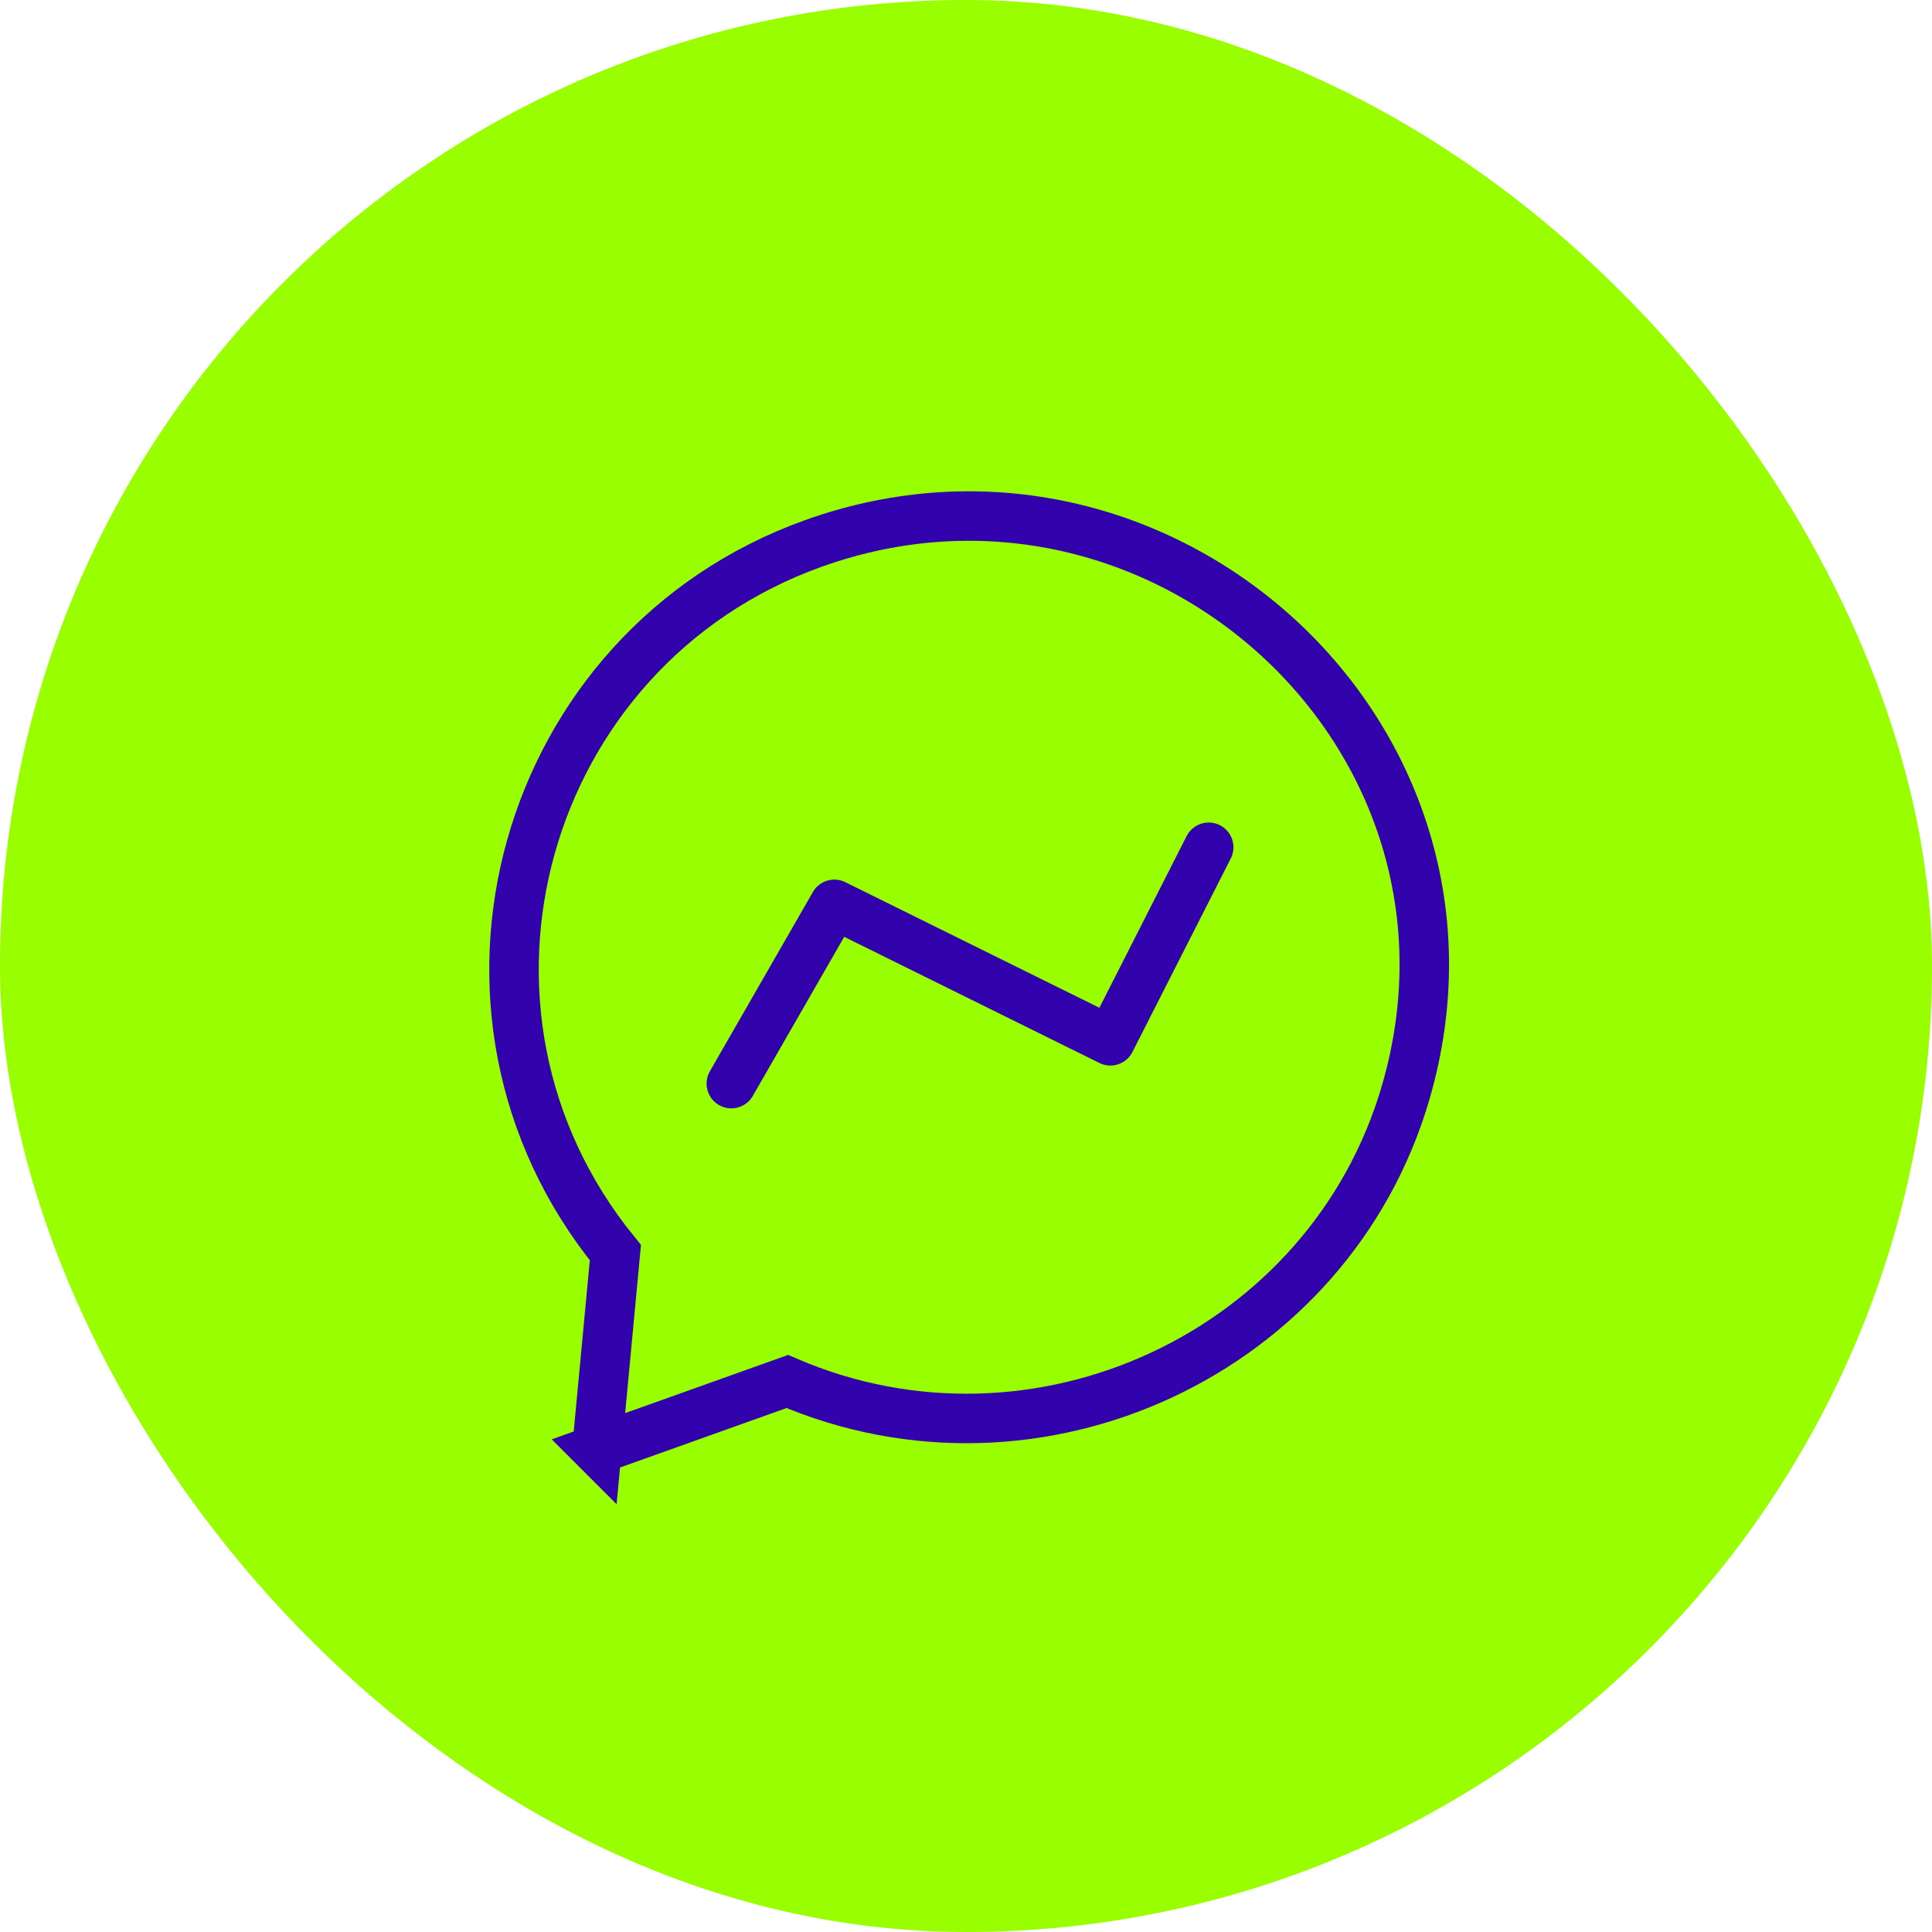
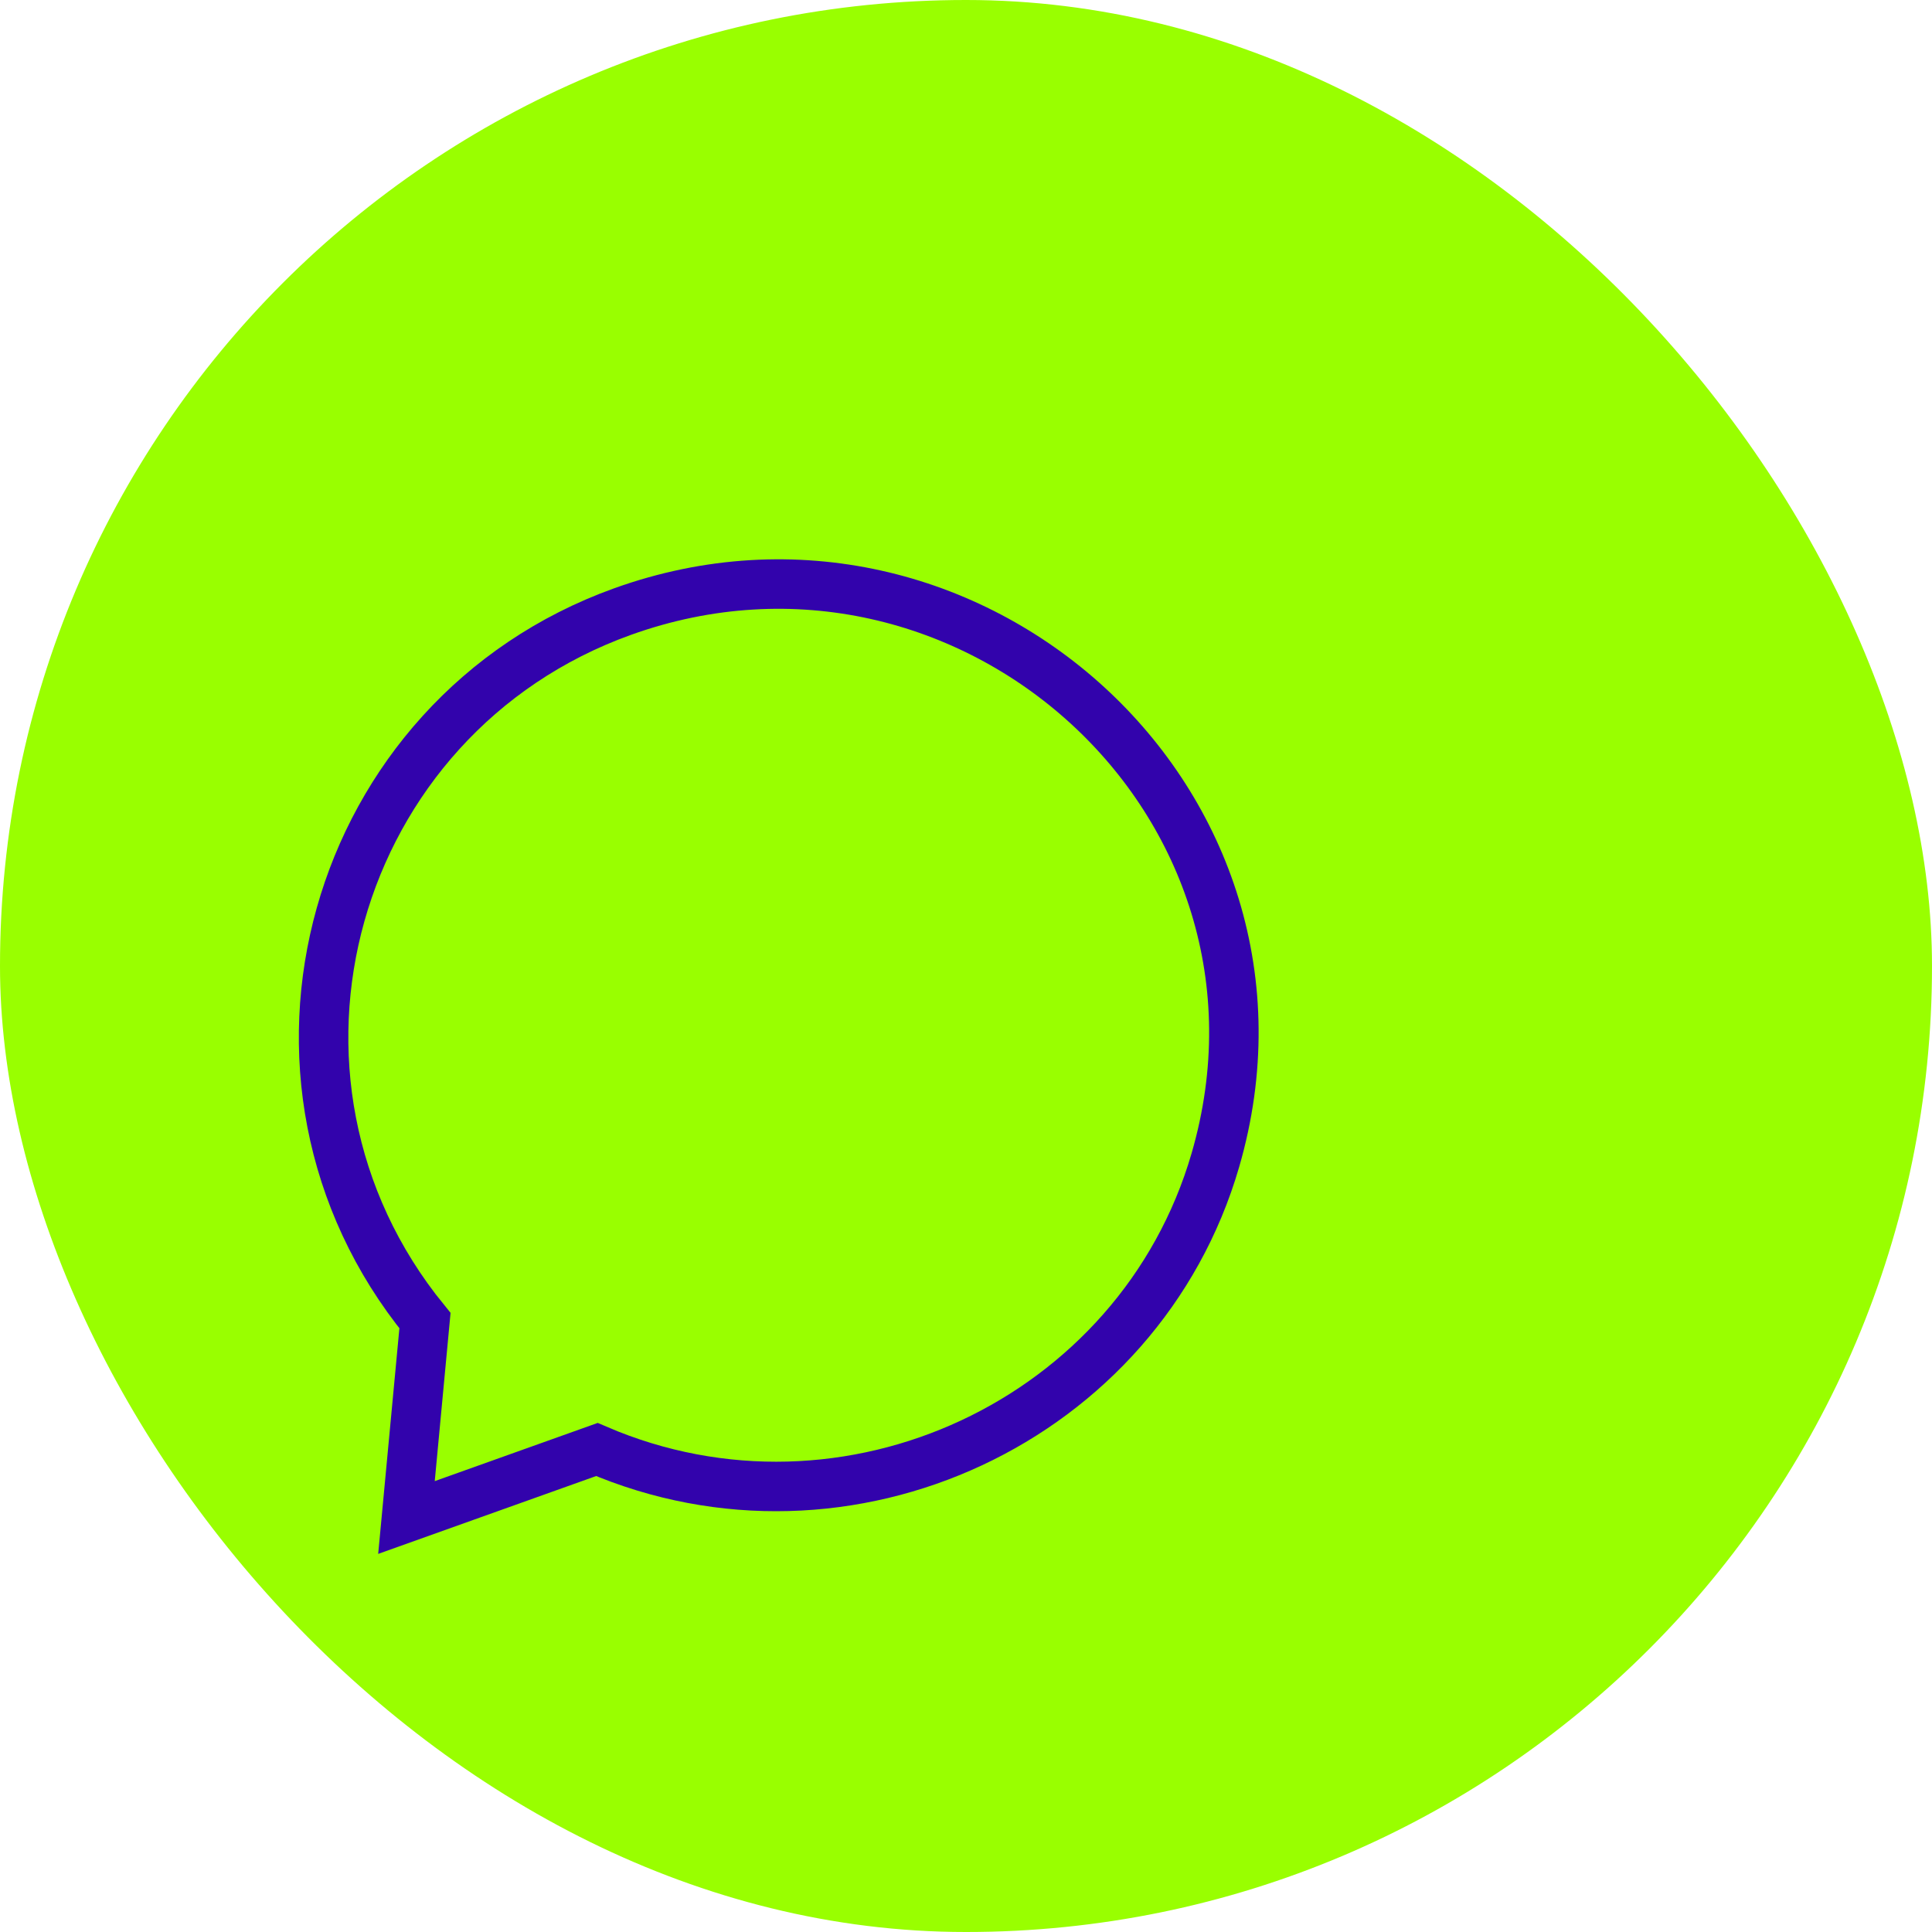
<svg xmlns="http://www.w3.org/2000/svg" id="_Слой_2" data-name="Слой 2" viewBox="0 0 86.65 86.65">
  <defs>
    <style>
      .cls-1 {
        fill: #9f0;
      }

      .cls-2 {
        stroke-miterlimit: 10;
      }

      .cls-2, .cls-3 {
        fill: none;
        stroke: #3203ac;
        stroke-width: 2.22px;
      }

      .cls-3 {
        stroke-linecap: round;
        stroke-linejoin: round;
      }
    </style>
  </defs>
  <g id="Title">
    <g>
      <rect class="cls-1" x="0" y="0" width="86.65" height="86.65" rx="43.32" ry="43.32" />
      <g>
-         <path class="cls-2" d="M26.77,65.01l8.54-3.05c11.21,4.82,24.34-1.28,27.74-12.98,4.65-16.01-11.08-30.17-26.59-24.6-13.07,4.7-17.7,20.95-8.86,31.8l-.83,8.83Z" />
-         <polyline class="cls-3" points="32.8 48.6 37.42 40.56 49.8 46.68 54.21 38" />
+         <path class="cls-2" d="M26.77,65.01c11.21,4.82,24.34-1.28,27.74-12.98,4.65-16.01-11.08-30.17-26.59-24.6-13.07,4.7-17.7,20.95-8.86,31.8l-.83,8.83Z" />
      </g>
    </g>
  </g>
</svg>